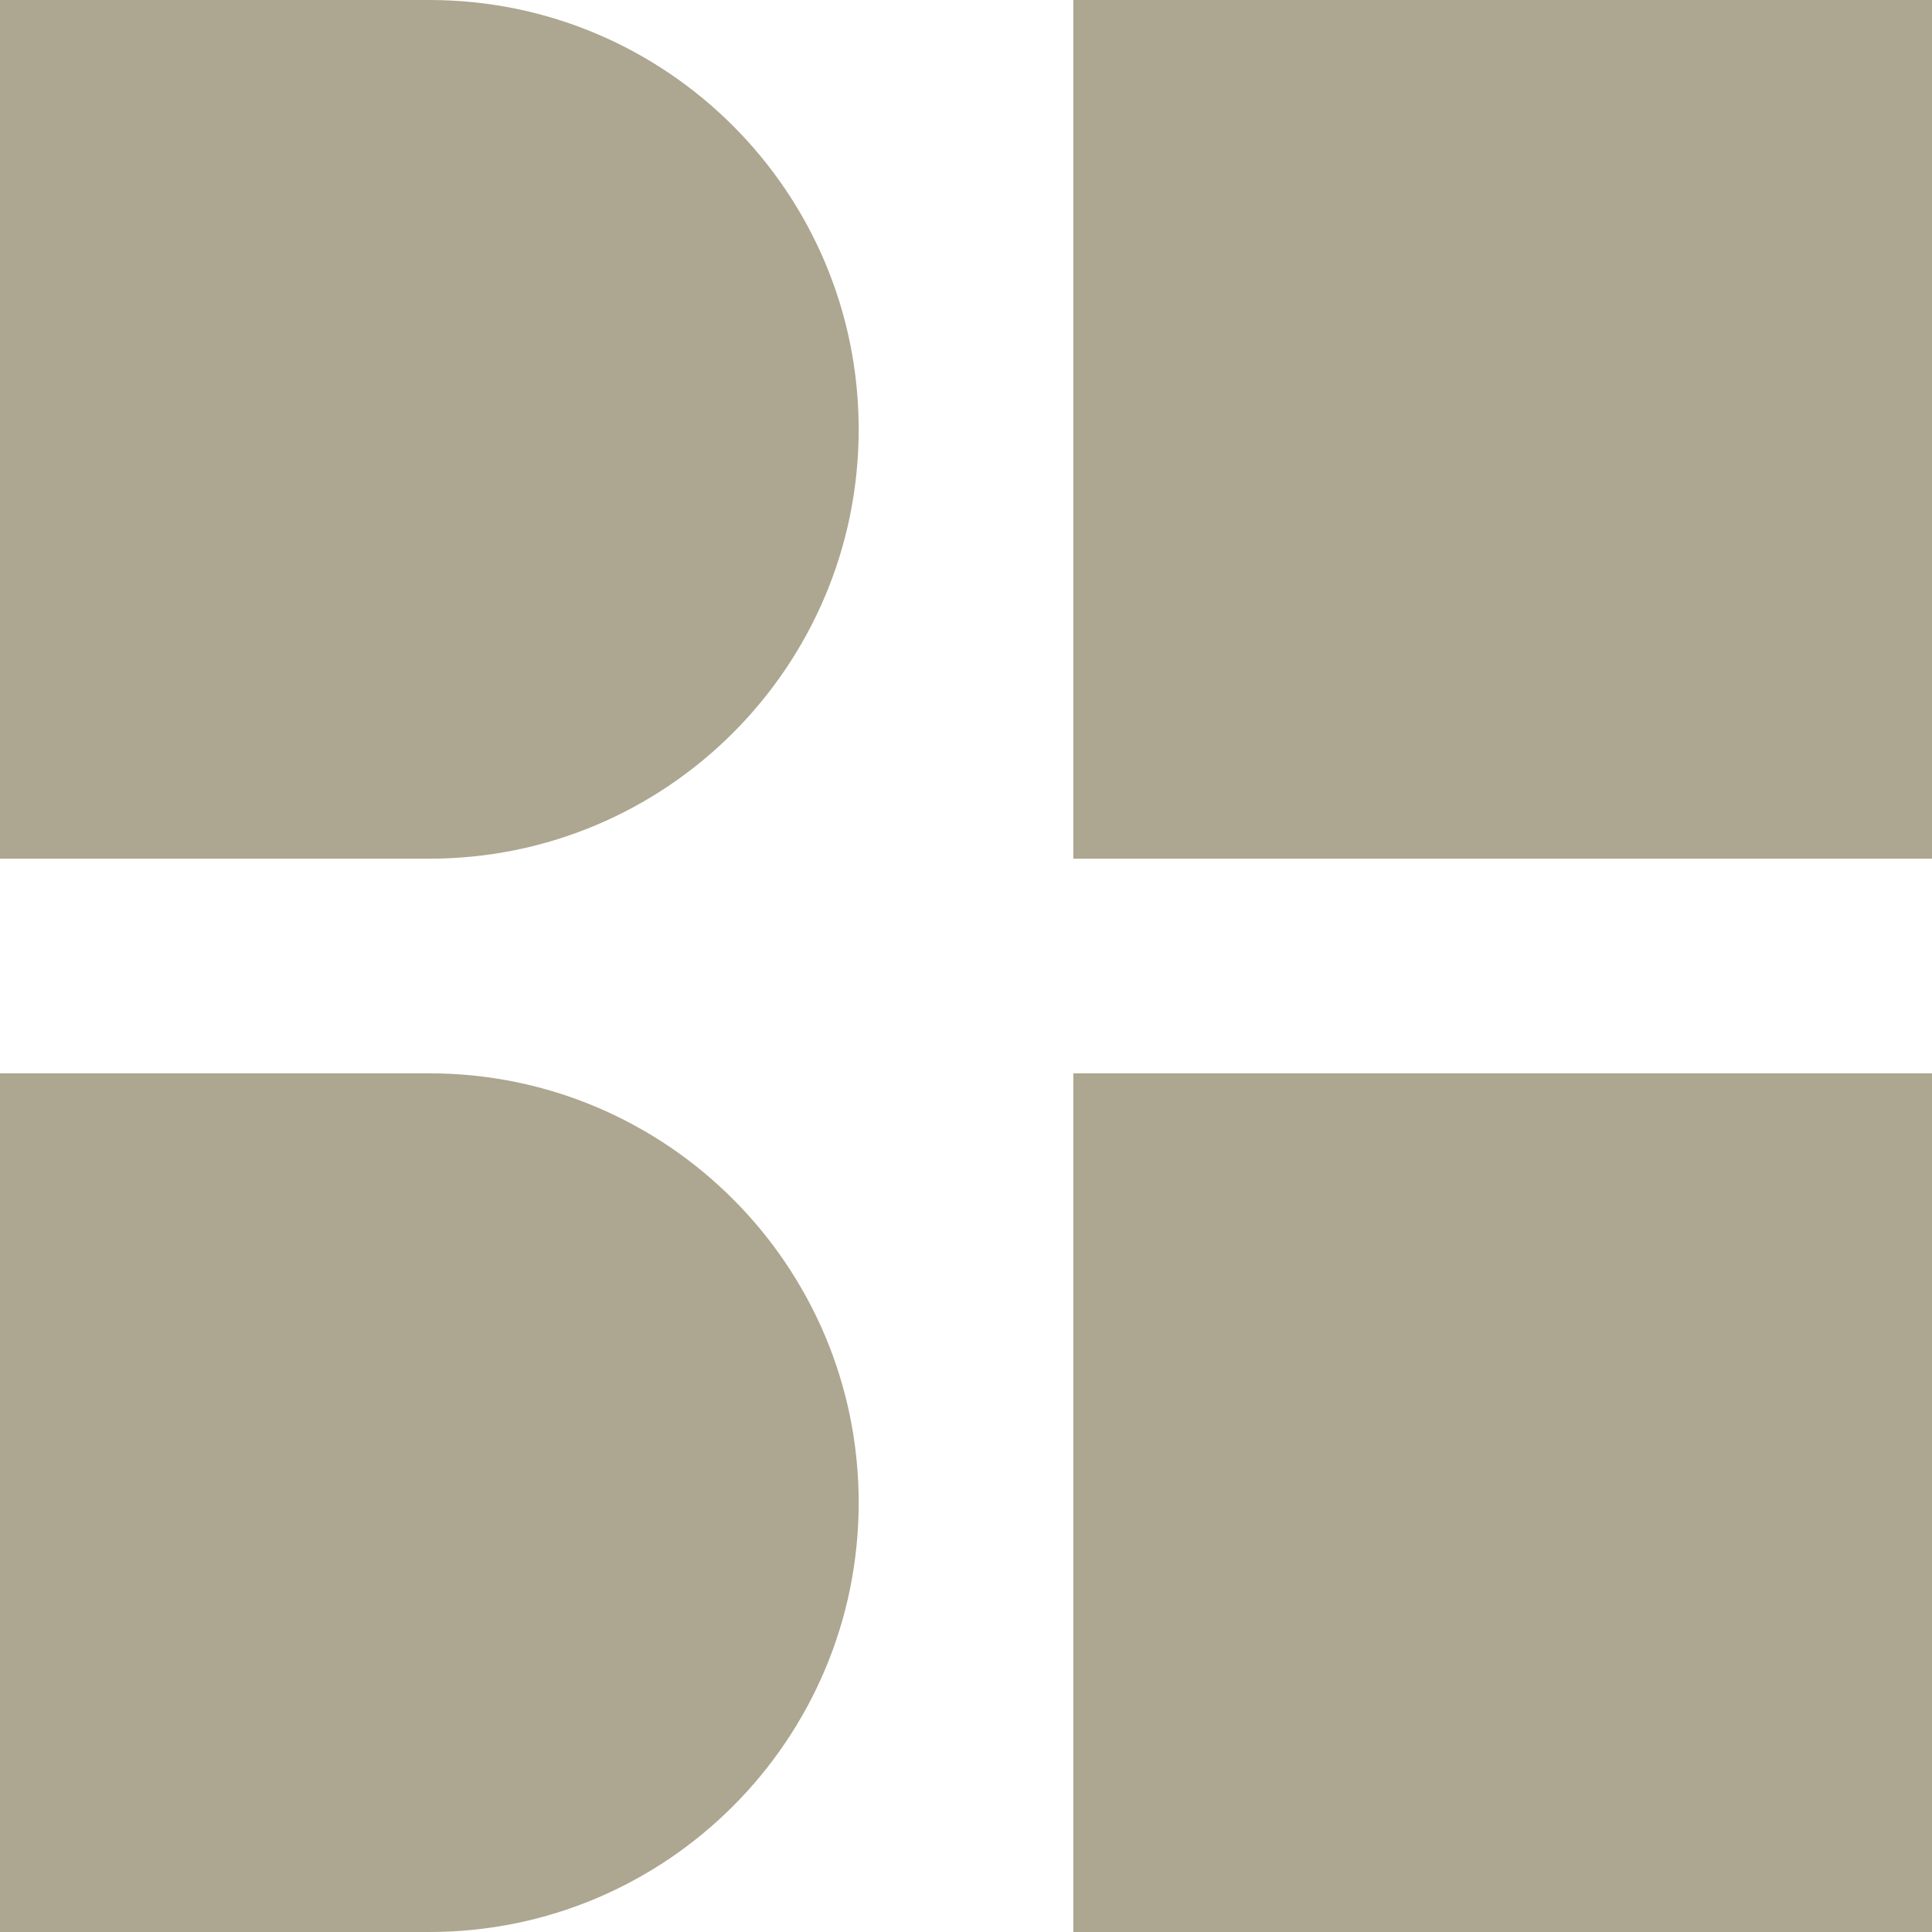
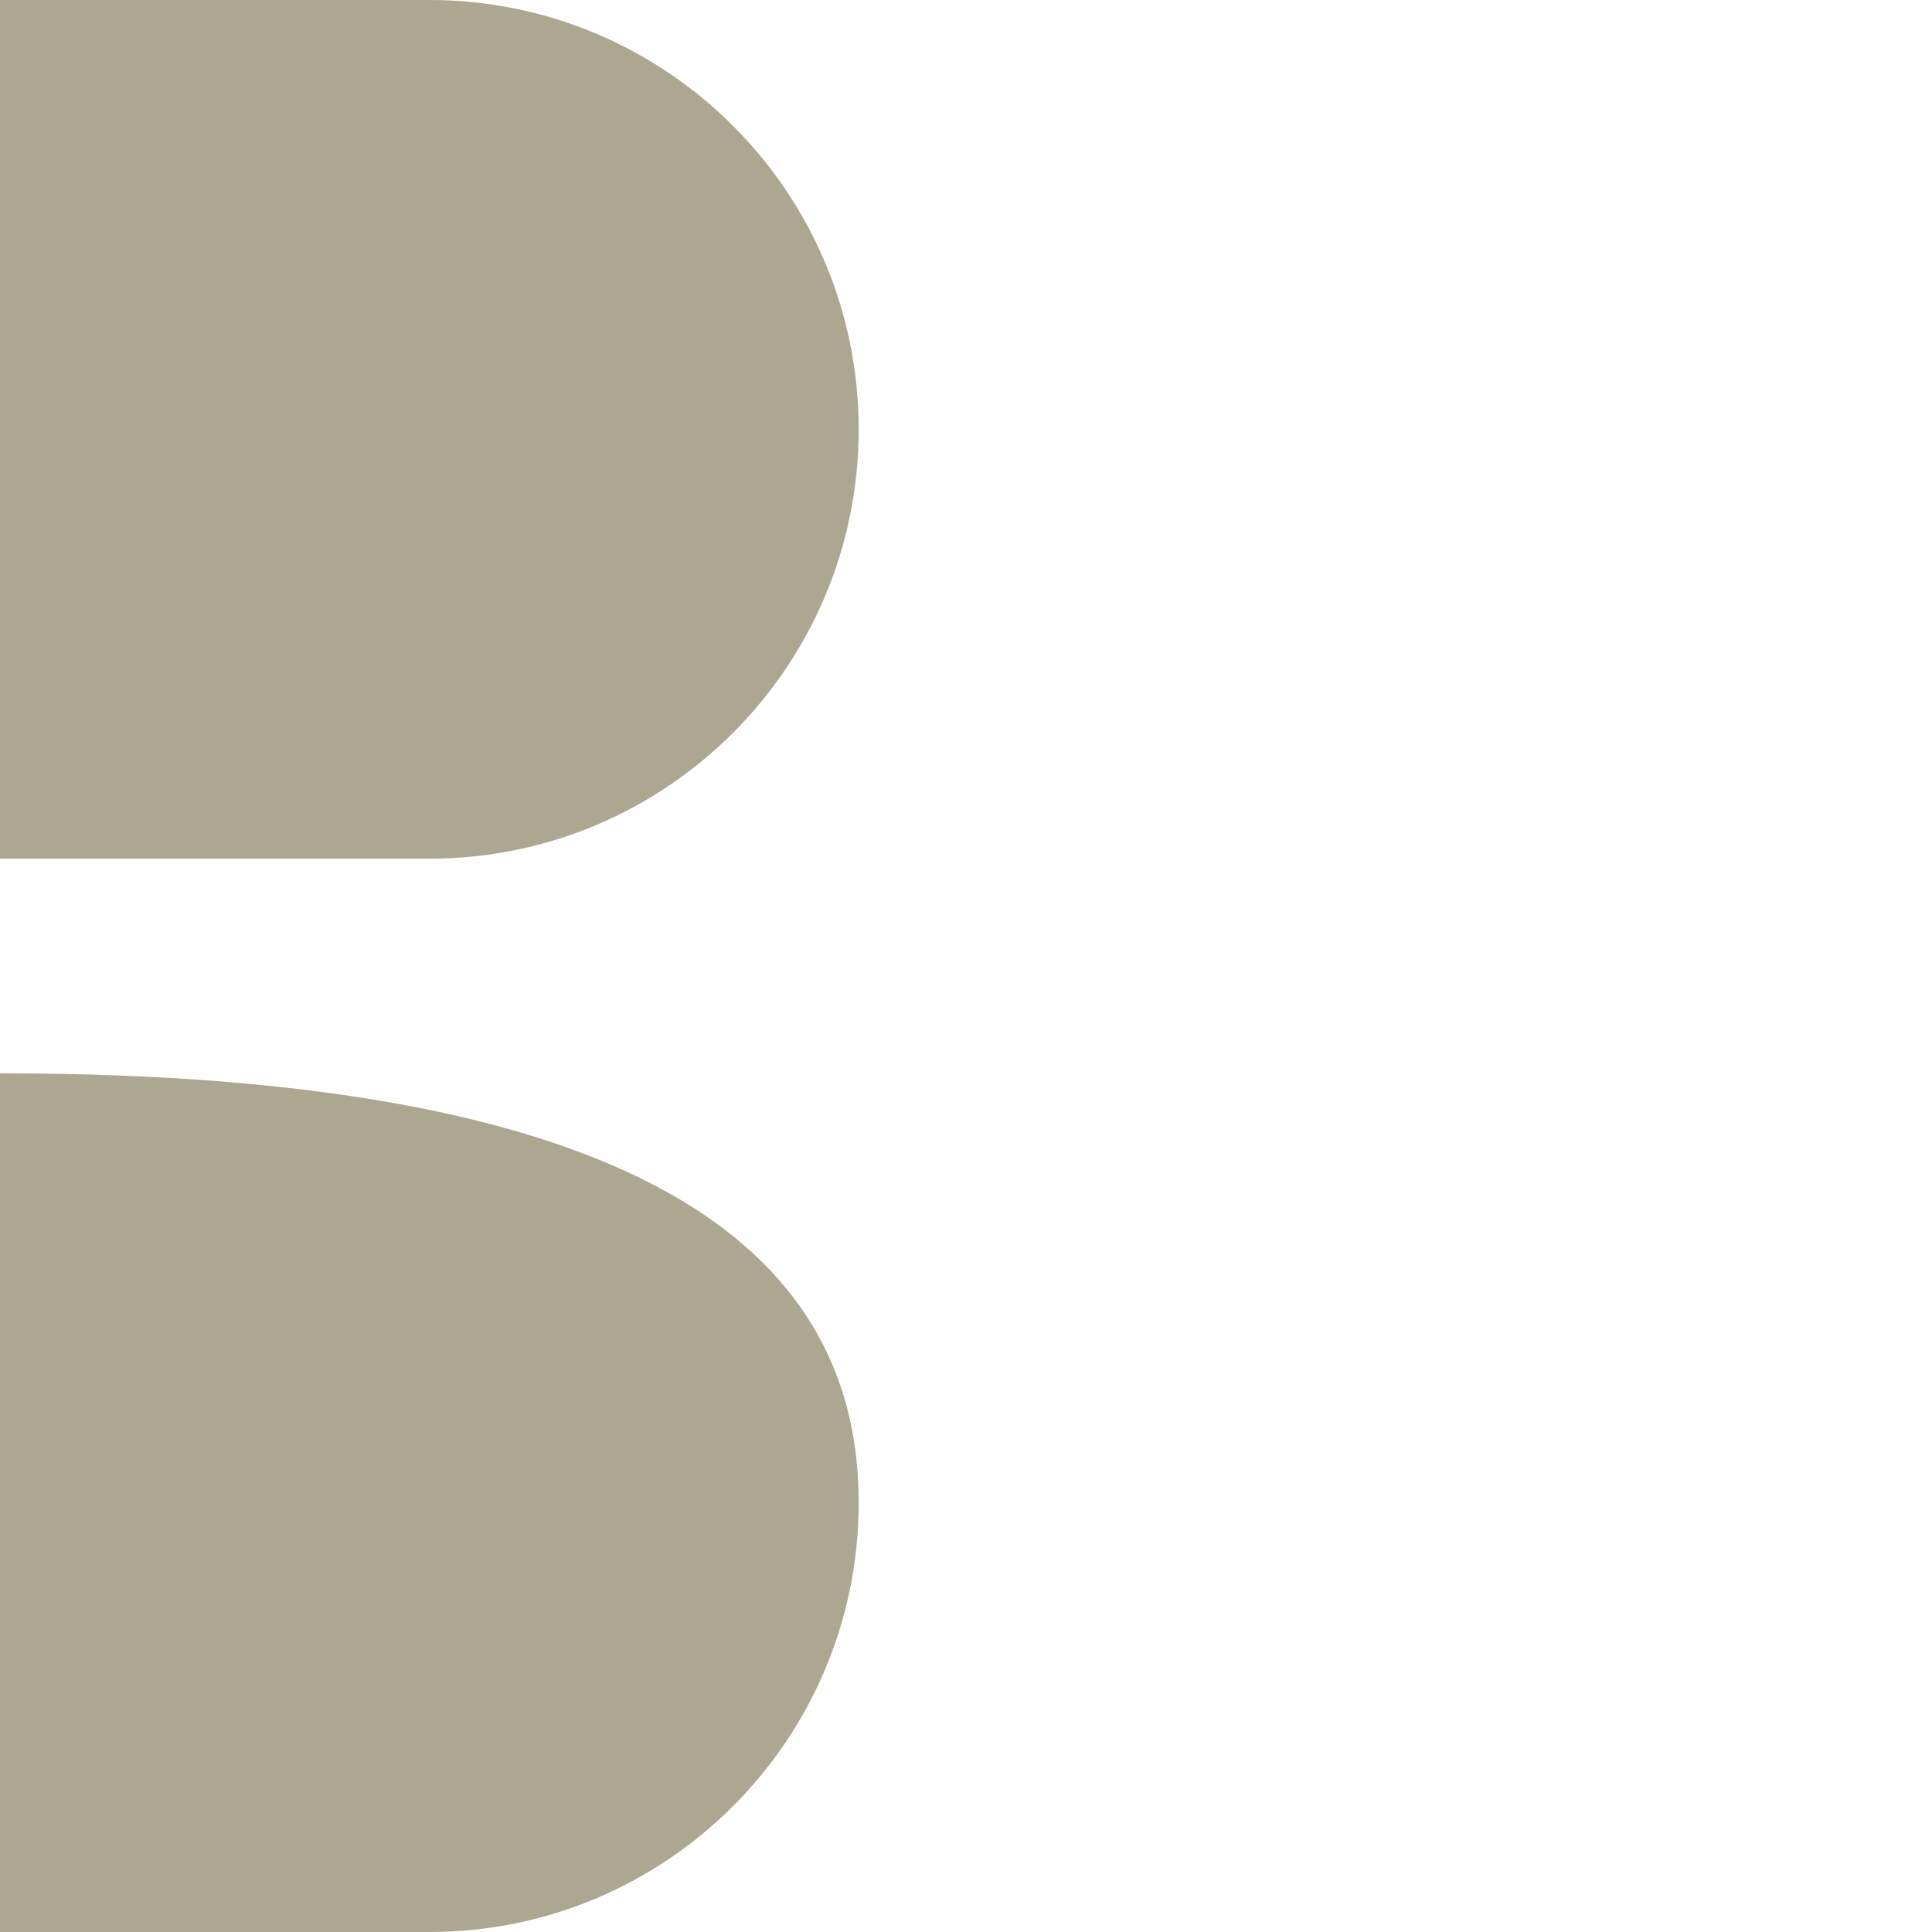
<svg xmlns="http://www.w3.org/2000/svg" width="64" height="64" viewBox="0 0 64 64" fill="none">
-   <path d="M35.555 0H64V28.445H35.555V0ZM35.555 35.555H64V64H35.555V35.555Z" fill="#ADA690" />
-   <path d="M0 0H14.223C22.077 0 28.445 6.368 28.445 14.223C28.445 22.077 22.077 28.445 14.223 28.445H0V0ZM0 35.555H14.223C22.077 35.555 28.445 41.923 28.445 49.777C28.445 57.632 22.077 64 14.223 64H0V35.555Z" fill="#ADA690" />
+   <path d="M0 0H14.223C22.077 0 28.445 6.368 28.445 14.223C28.445 22.077 22.077 28.445 14.223 28.445H0V0ZM0 35.555C22.077 35.555 28.445 41.923 28.445 49.777C28.445 57.632 22.077 64 14.223 64H0V35.555Z" fill="#ADA690" />
</svg>